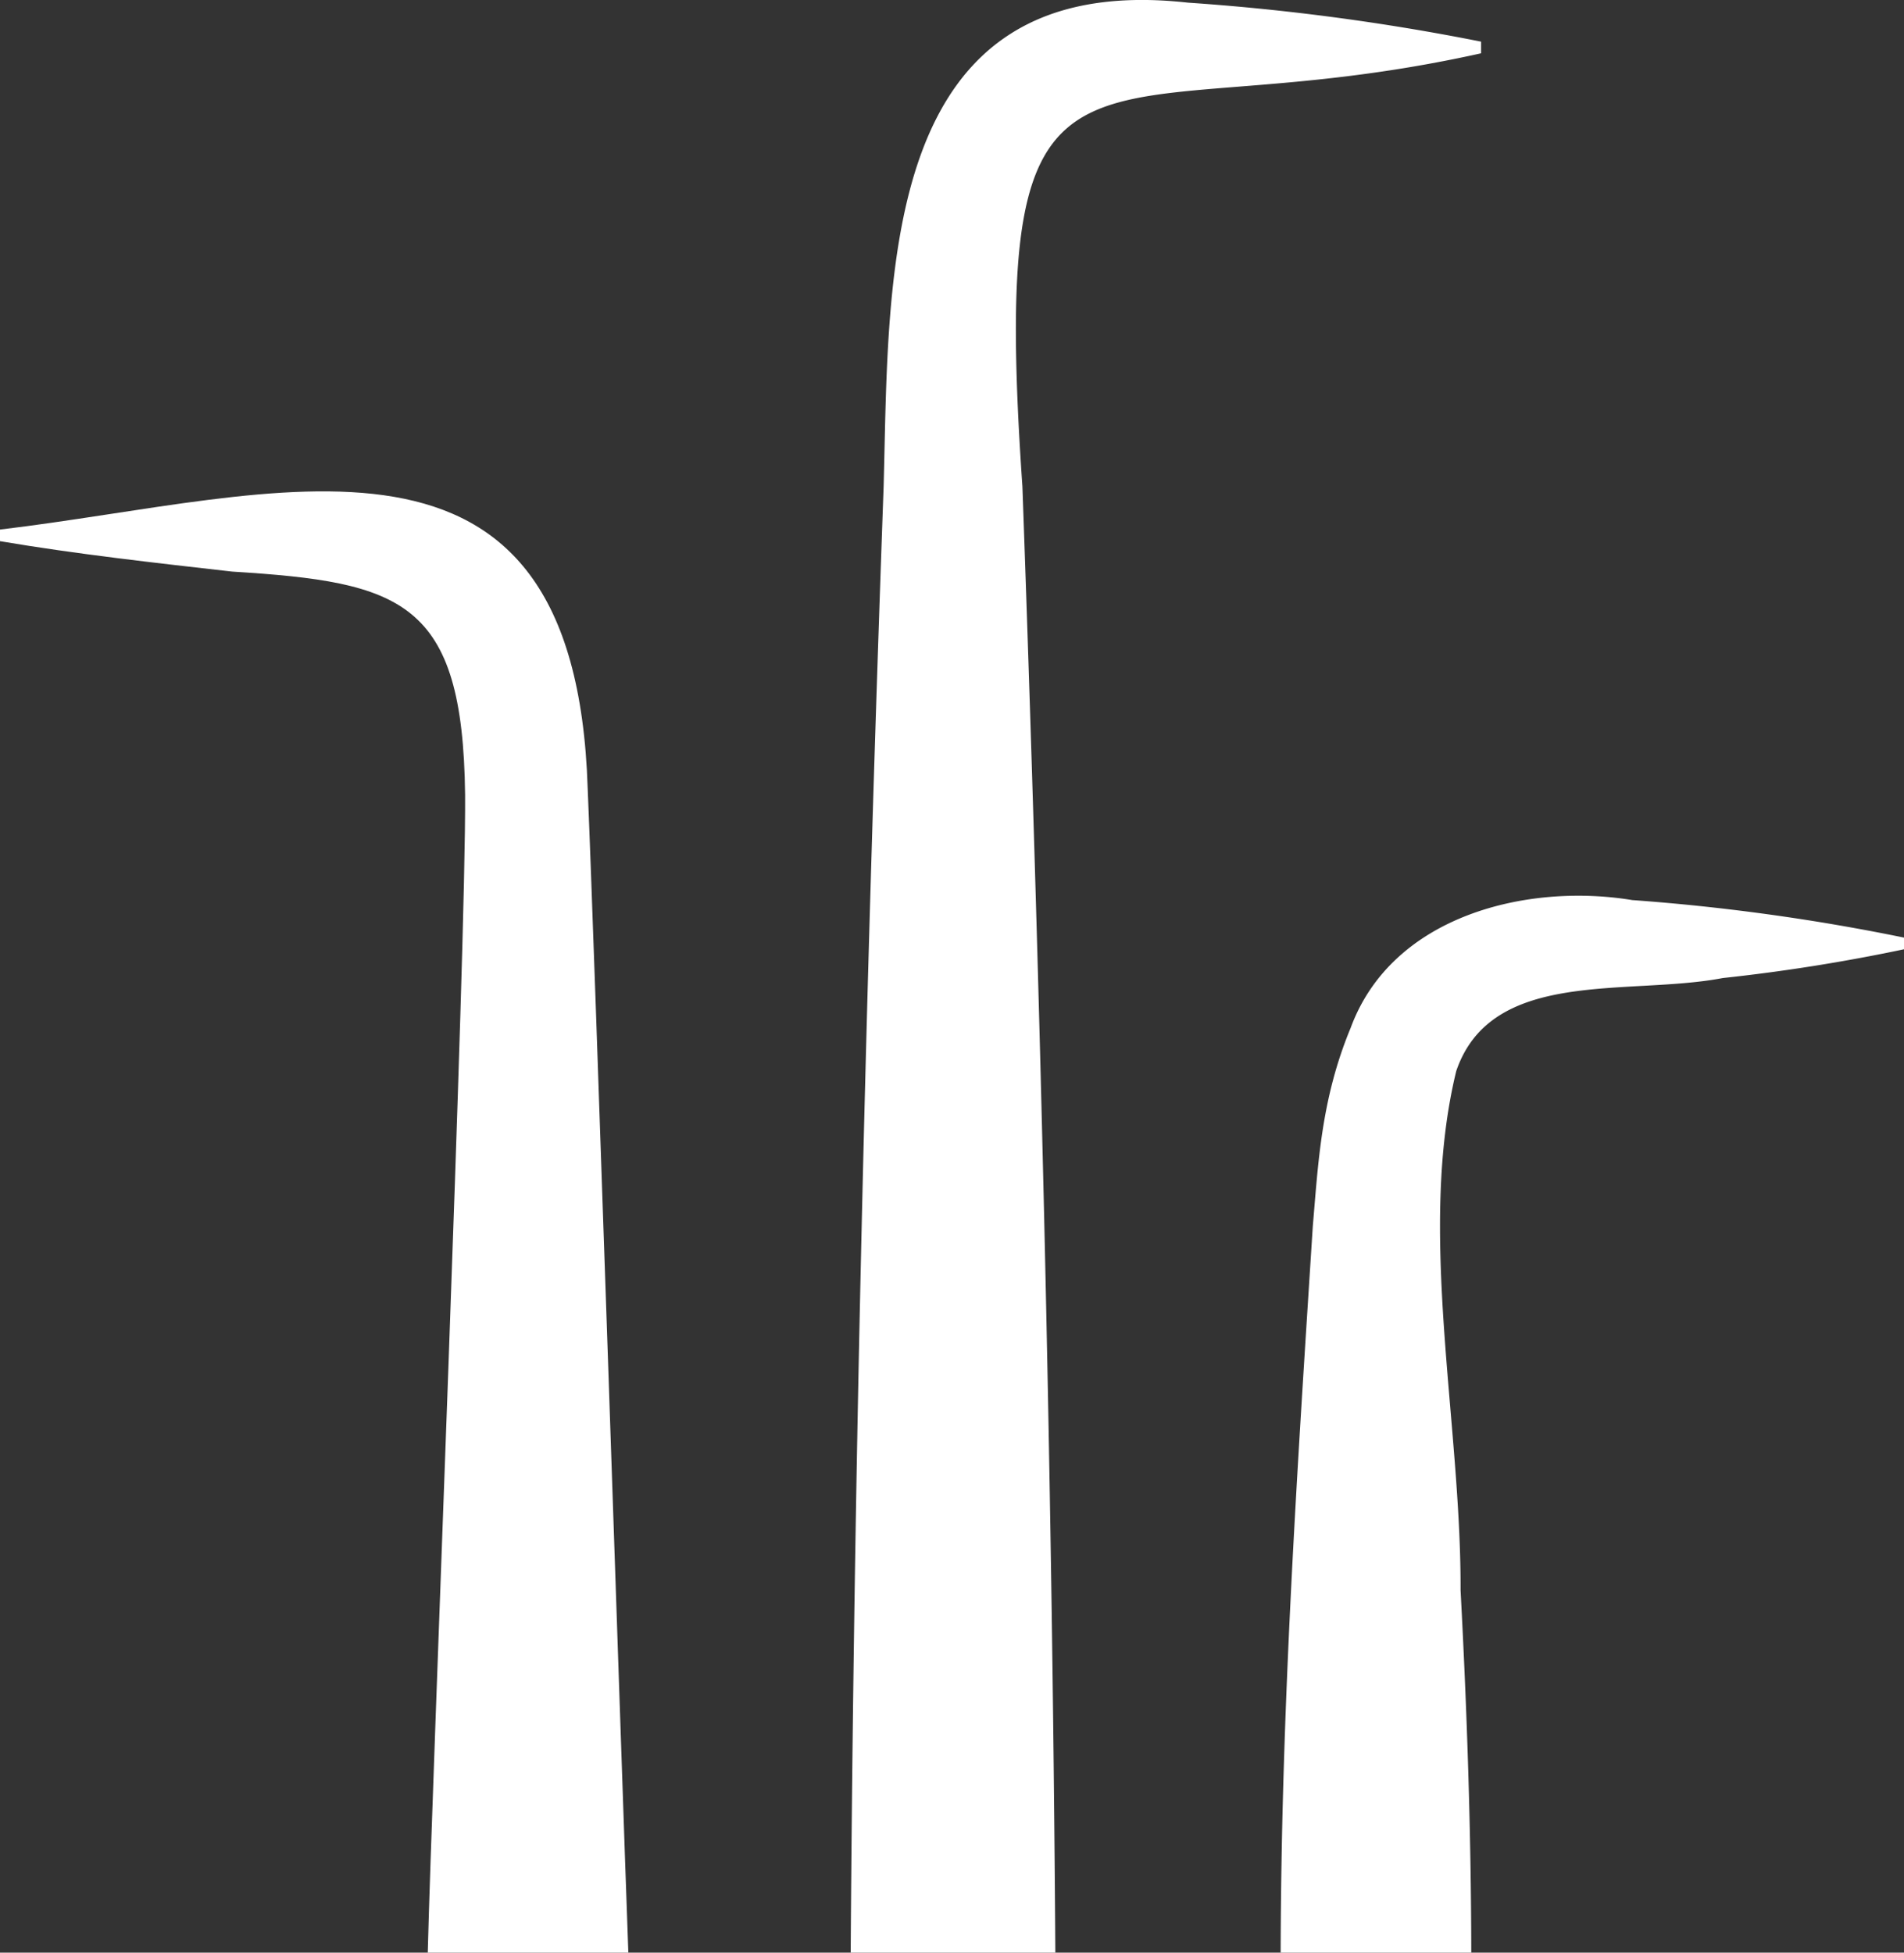
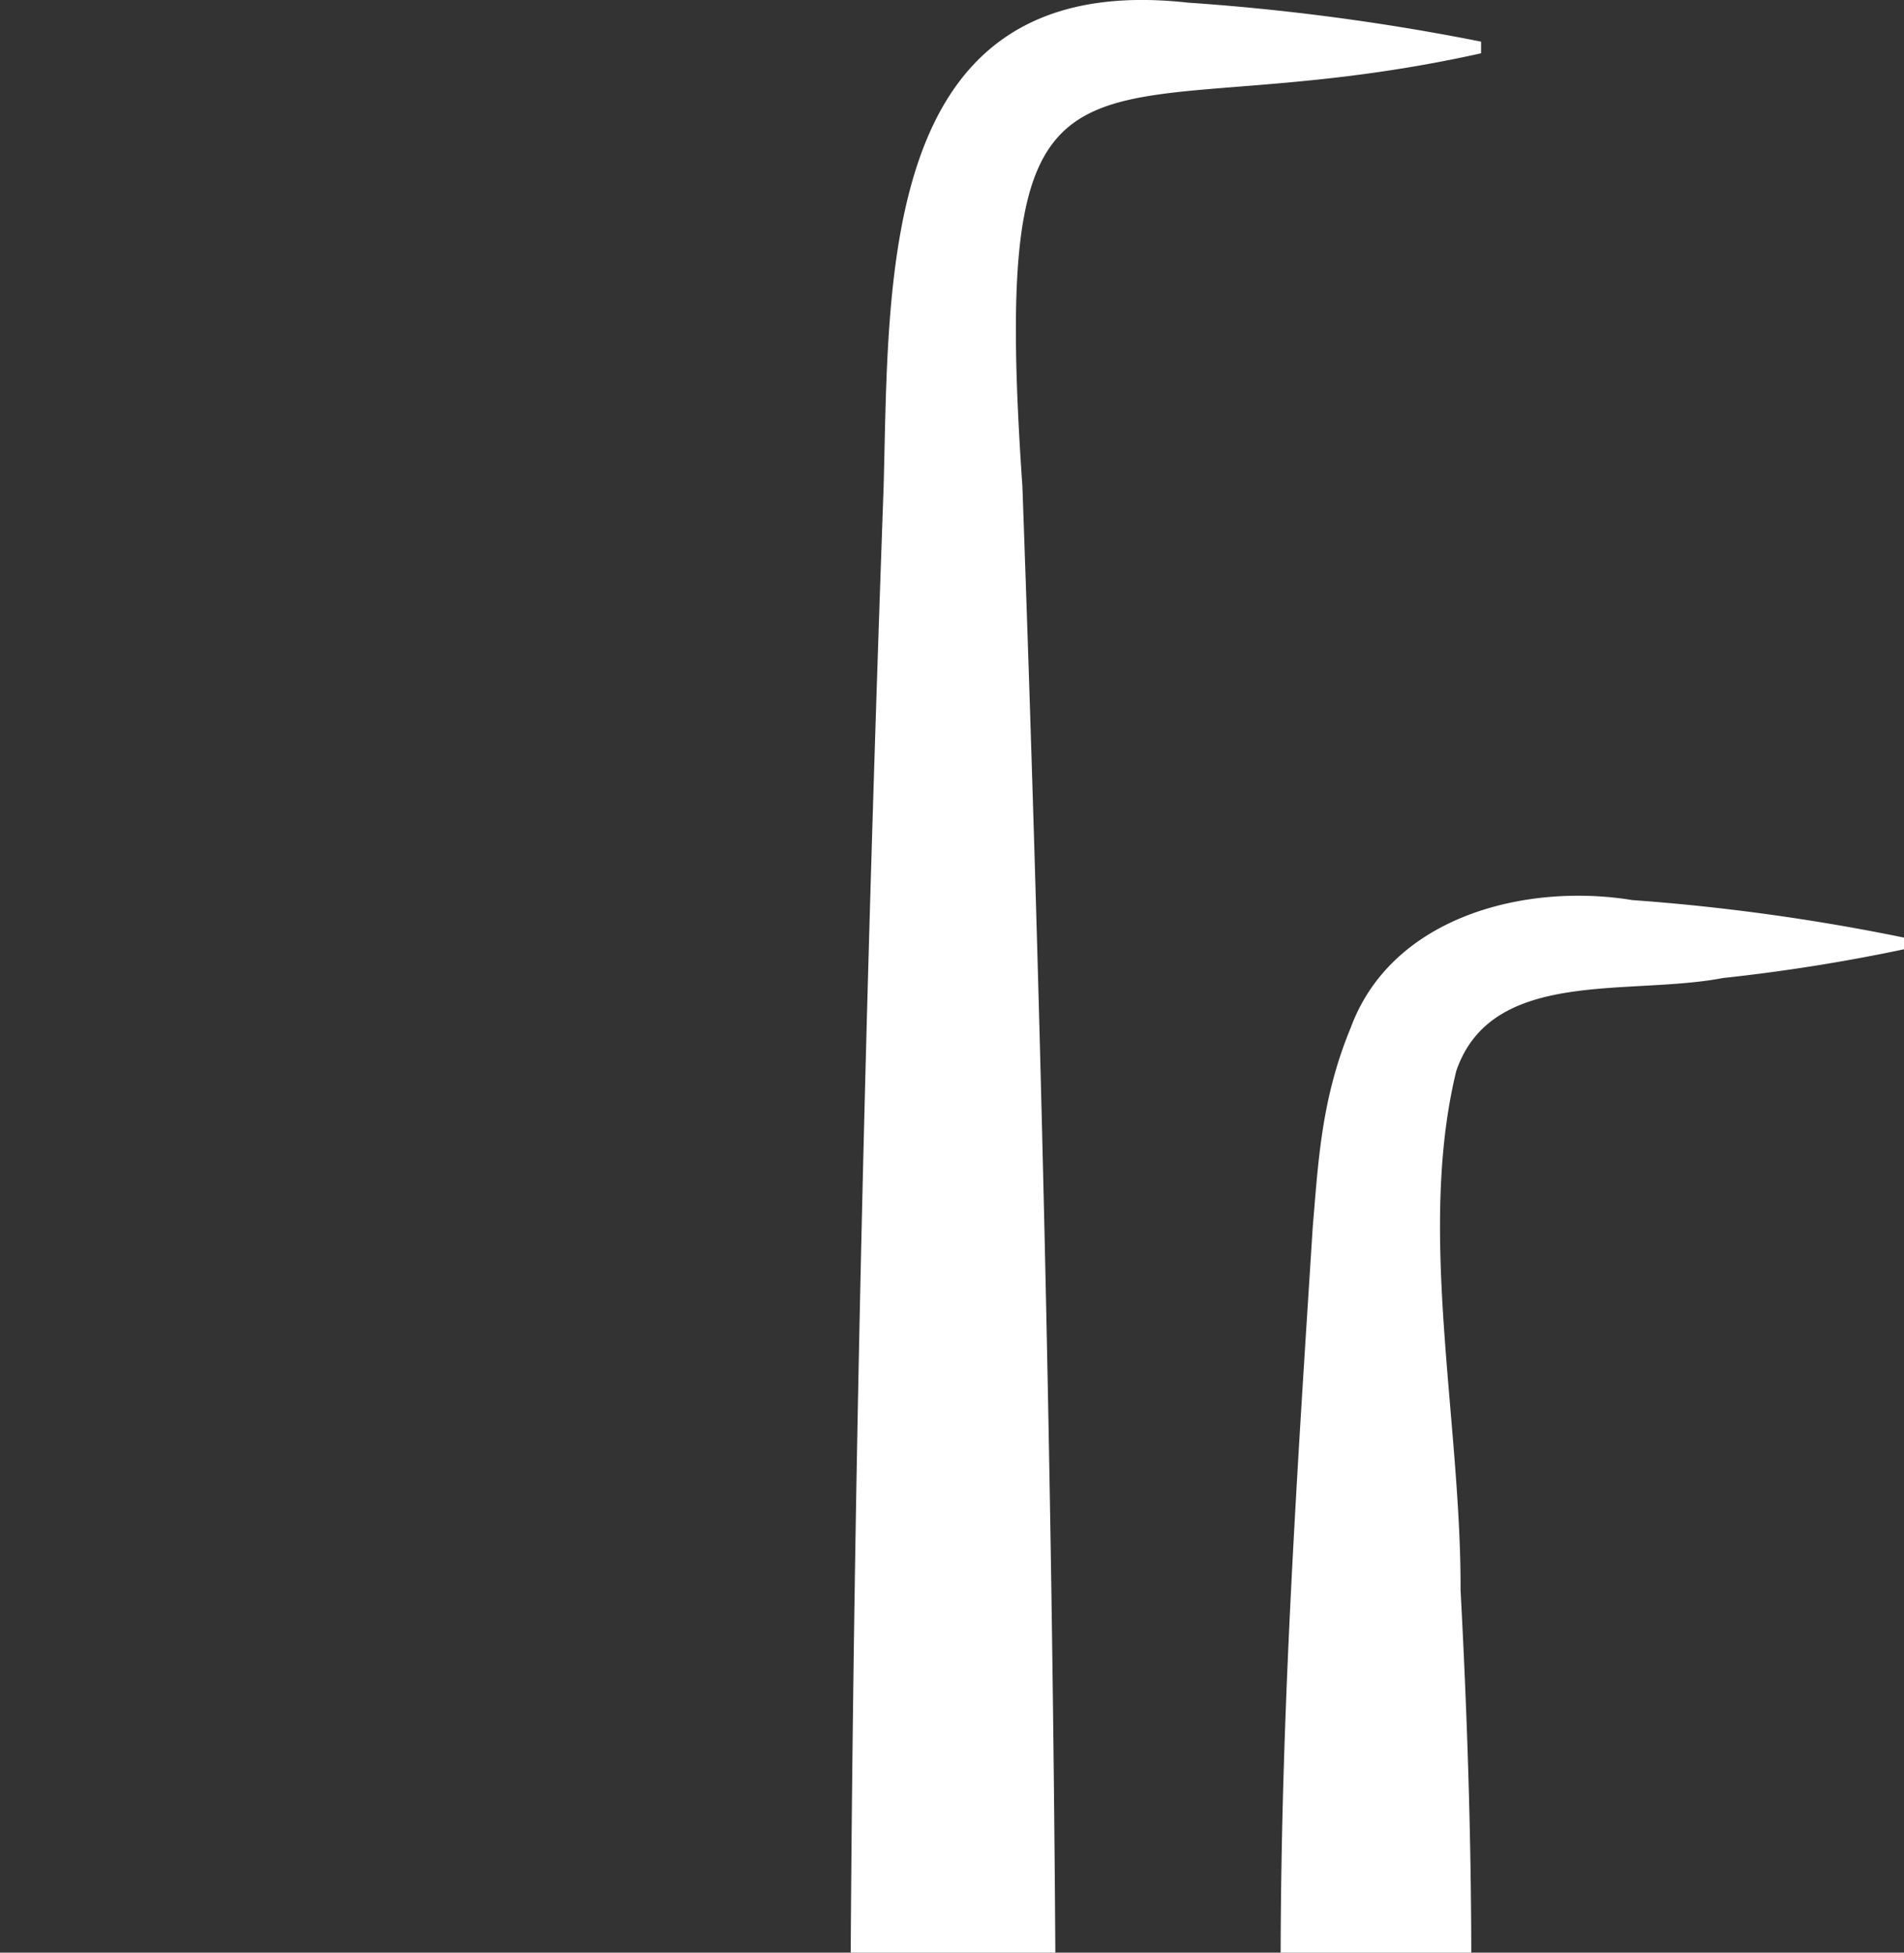
<svg xmlns="http://www.w3.org/2000/svg" width="182.128" height="186.756" viewBox="0 0 182.128 186.756">
  <rect x="0" y="0" width="182.128" height="186.756" fill="#333333" stroke="none" />
  <defs>
    <clipPath id="clip-path">
      <rect id="Rechteck_436" data-name="Rechteck 436" width="182.128" height="186.756" fill="none" />
    </clipPath>
  </defs>
  <g id="Gruppe_10204" data-name="Gruppe 10204" transform="translate(0 0)">
    <g id="Gruppe_10203" data-name="Gruppe 10203" transform="translate(0 0)" clip-path="url(#clip-path)">
      <path id="Pfad_4488" data-name="Pfad 4488" d="M27.028,119.987c.05-23.333,1.582-46.085,3.077-69.495.521-6.033.793-12.133,3.617-18.941,3.97-10.8,16.942-13.883,26.936-12.233a201.611,201.611,0,0,1,26,3.59v1.115a173.837,173.837,0,0,1-17.332,2.751c-9.06,1.736-22.113-1.006-25.5,8.892-3.748,15.365.471,33.508.412,49.657.616,11.553,1.006,23.11,1.024,34.663Z" transform="translate(95.473 66.768)" fill="#fff" />
      <path id="Pfad_4489" data-name="Pfad 4489" d="M17.954,186.757c.3-46.375,1.491-93.784,3.15-140.218C21.657,26.171,20.592-3.035,50.211.255a220.123,220.123,0,0,1,28.042,3.73V5.1C40.539,13.49,31.03-1.961,34.379,46.54c1.663,46.443,2.851,93.824,3.15,140.218H17.954" transform="translate(63.42 -0.002)" fill="#fff" />
-       <path id="Pfad_4490" data-name="Pfad 4490" d="M0,14.022C26.782,10.845,55.014.6,56.215,38.782c.662,15.469,3.268,94.45,3.889,111.346H40.918c.412-16.756,3.667-95.723,3.571-110.748-.213-18.592-6.051-20.328-22.281-21.338C14.807,17.2,7.4,16.383,0,15.132Z" transform="translate(0 36.627)" fill="#fff" />
    </g>
  </g>
</svg>